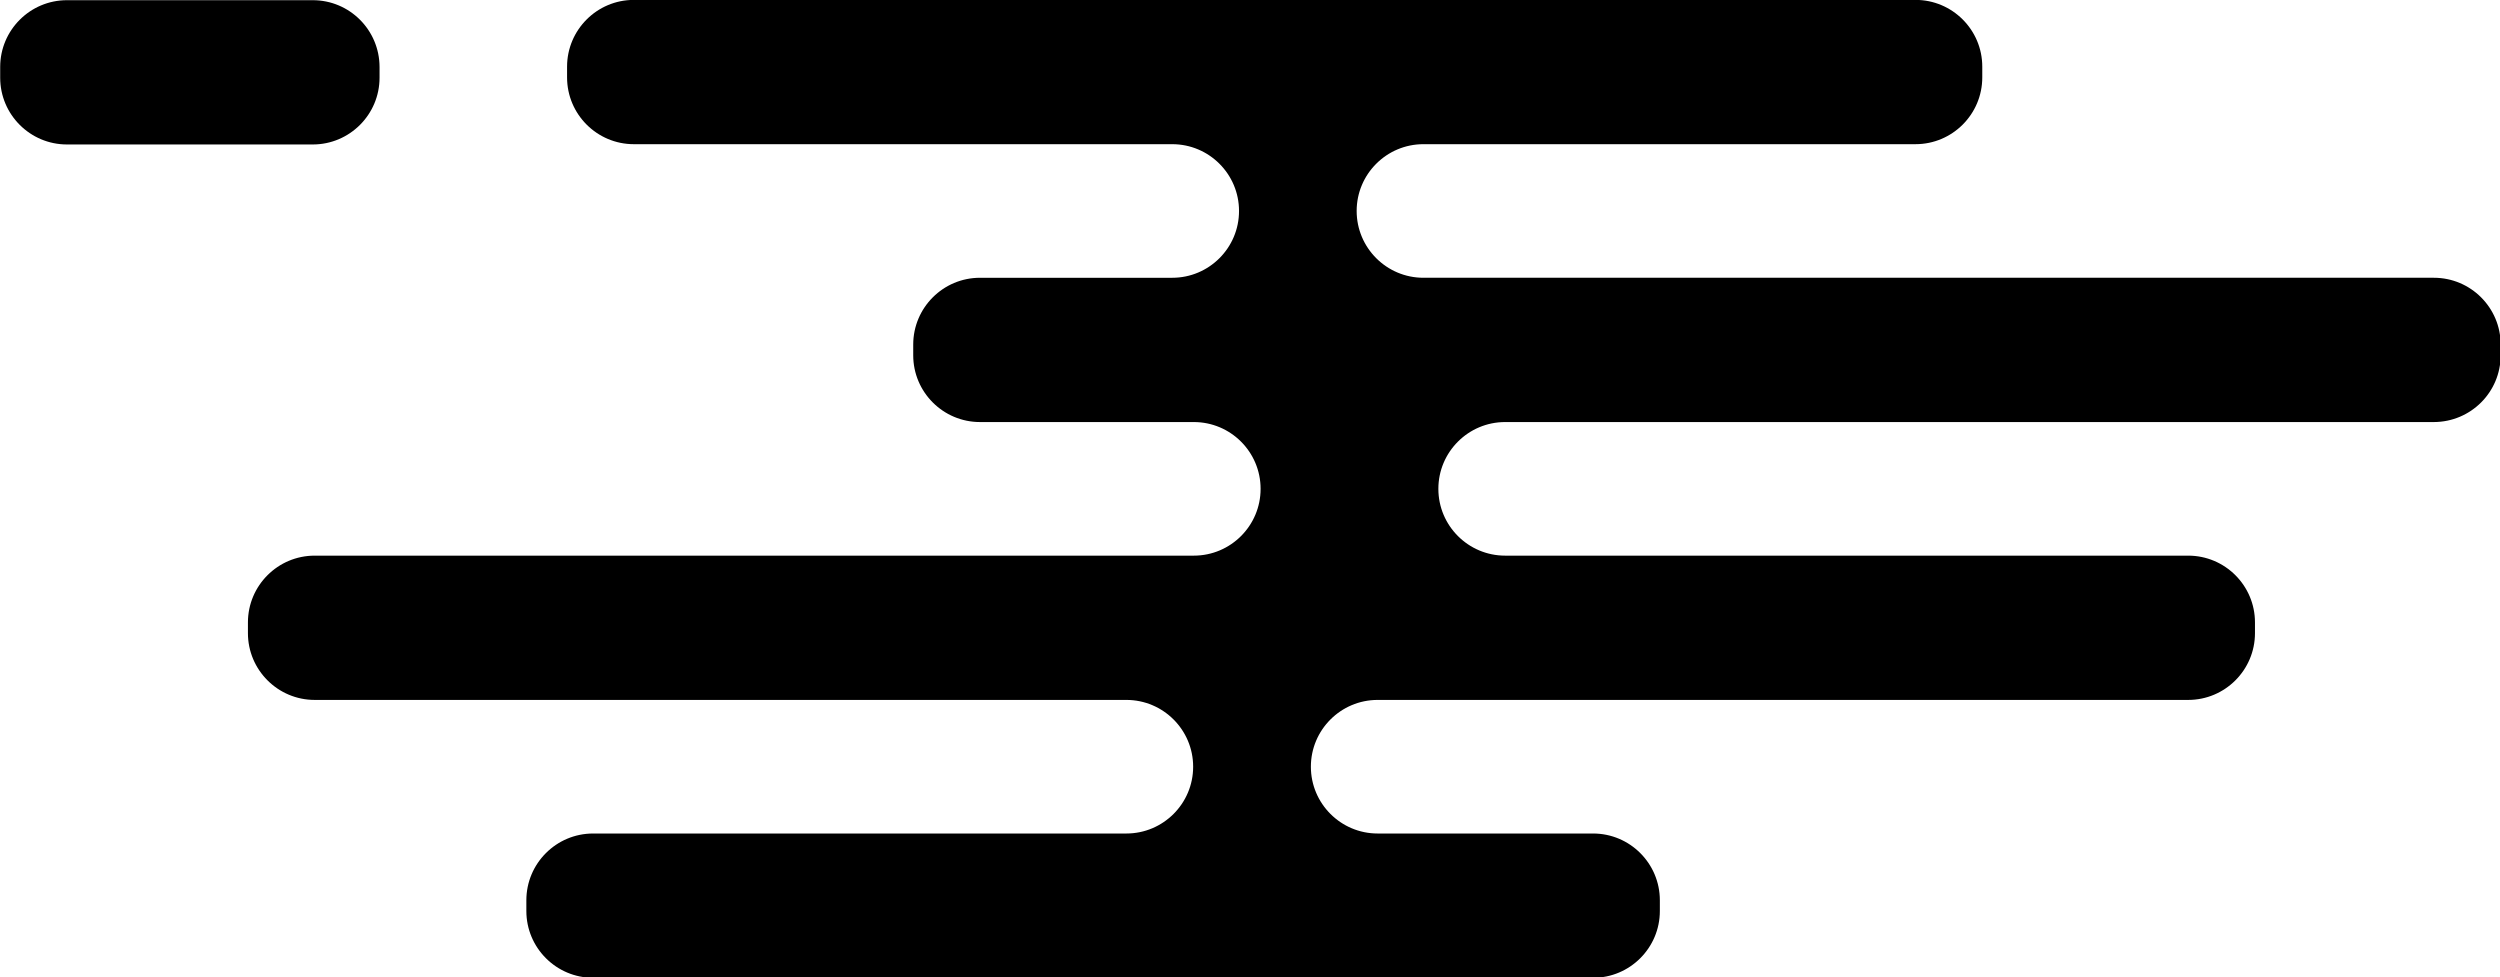
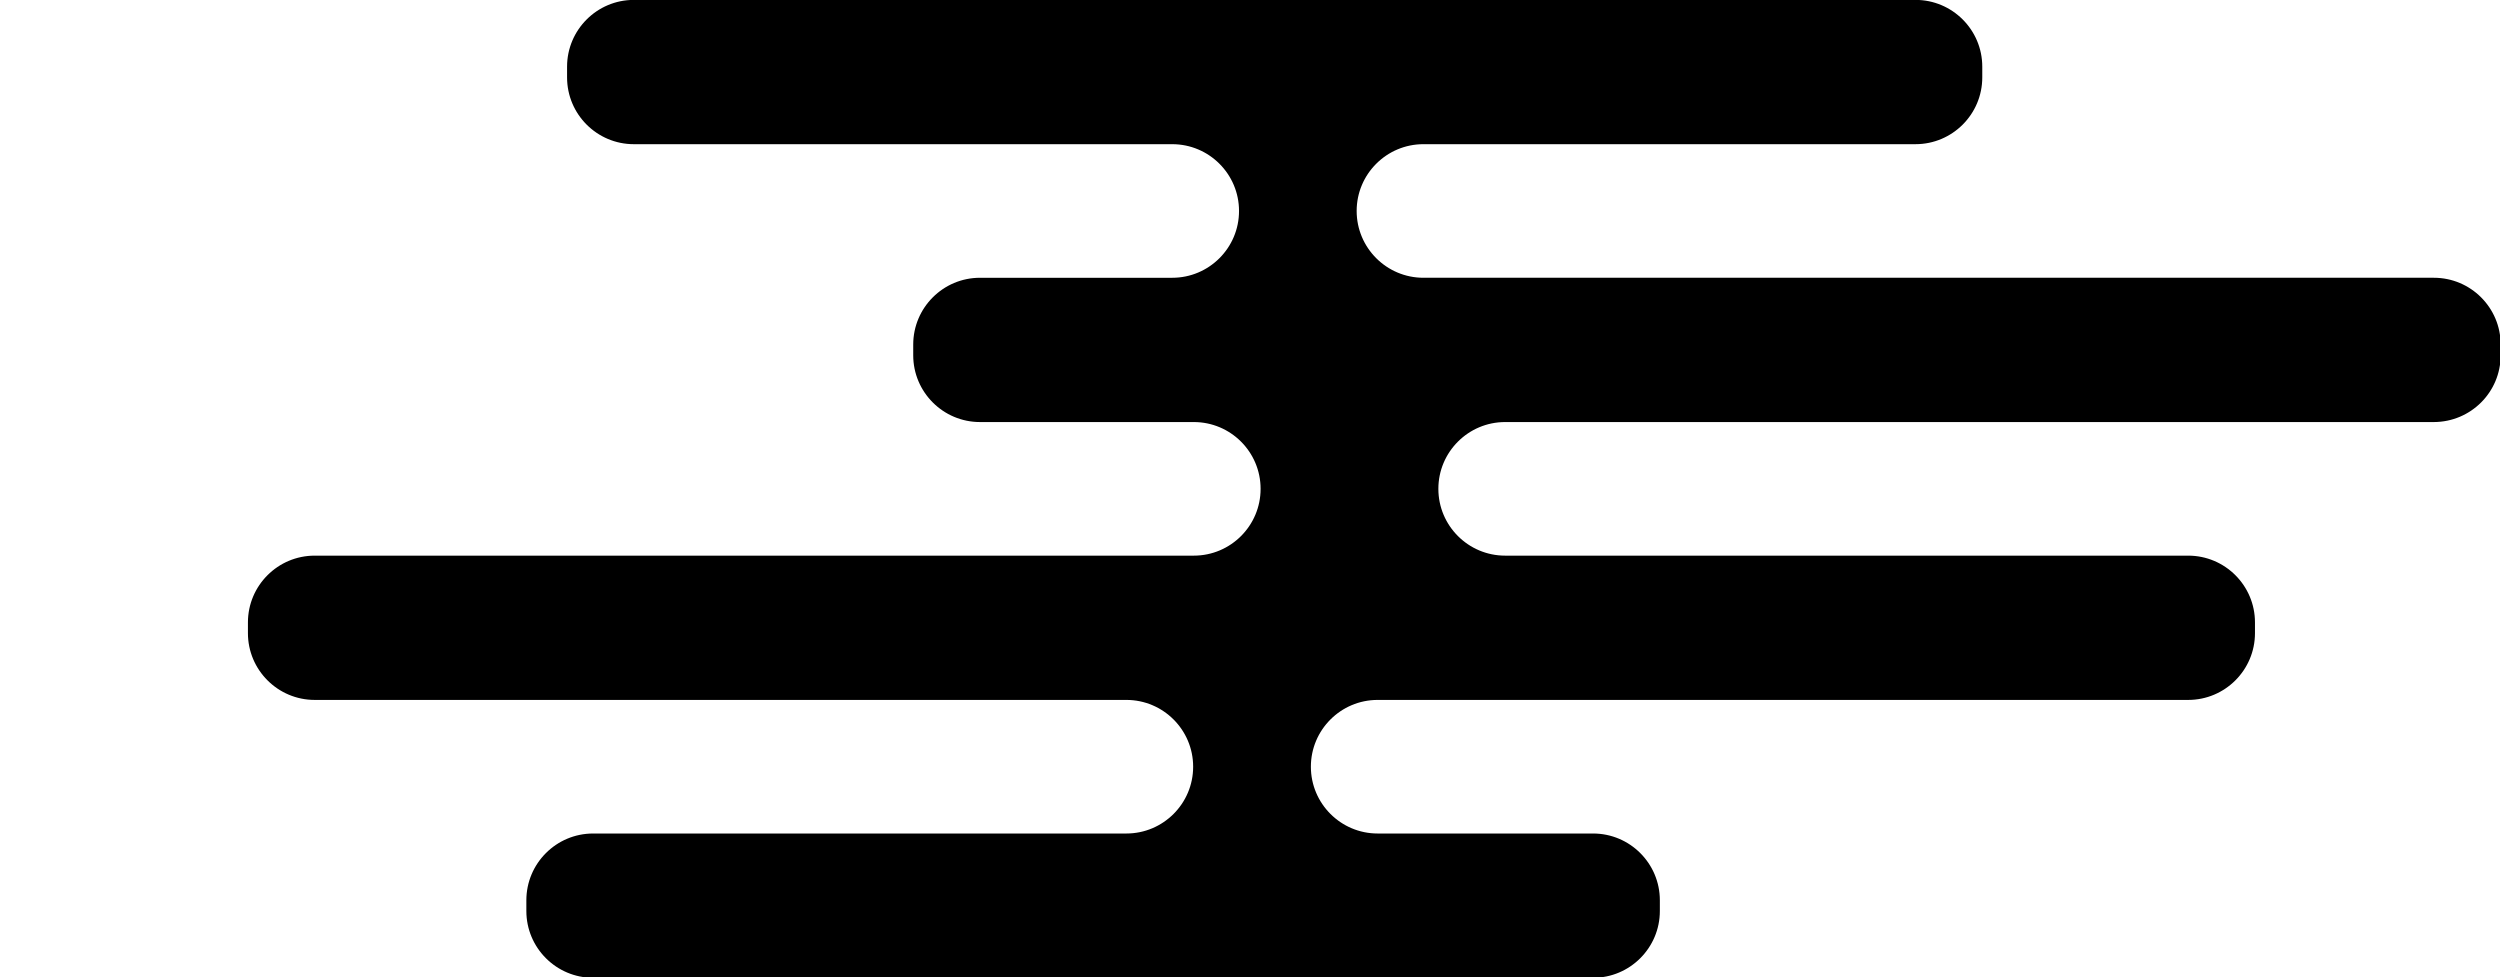
<svg xmlns="http://www.w3.org/2000/svg" fill="#000000" height="104.2" preserveAspectRatio="xMidYMid meet" version="1" viewBox="66.7 147.9 266.5 104.2" width="266.5" zoomAndPan="magnify">
  <g>
    <g fill="#000000" id="change1_1">
      <path d="M333.27,185.77v-1.14c0-3.93-3.19-7.12-7.12-7.12H218.44c-3.93,0-7.12-3.19-7.12-7.12v0 c0-3.93,3.19-7.12,7.12-7.12h52.45c3.93,0,7.12-3.19,7.12-7.12v-1.14c0-3.93-3.19-7.12-7.12-7.12H134.27 c-3.93,0-7.12,3.19-7.12,7.12v1.14c0,3.93,3.19,7.12,7.12,7.12h57.39c3.93,0,7.12,3.19,7.12,7.12v0c0,3.93-3.19,7.12-7.12,7.12 h-20.49c-3.93,0-7.12,3.19-7.12,7.12v1.14c0,3.93,3.19,7.12,7.12,7.12h22.79c3.93,0,7.12,3.19,7.12,7.12v0 c0,3.93-3.19,7.12-7.12,7.12h-93.71c-3.93,0-7.12,3.19-7.12,7.12v1.14c0,3.93,3.19,7.12,7.12,7.12h86.52 c3.93,0,7.12,3.19,7.12,7.12l0,0c0,3.93-3.19,7.12-7.12,7.12h-56.84c-3.93,0-7.12,3.19-7.12,7.12v1.14c0,3.93,3.19,7.12,7.12,7.12 h106.59c3.93,0,7.12-3.19,7.12-7.12v-1.14c0-3.93-3.19-7.12-7.12-7.12h-22.96c-3.93,0-7.12-3.19-7.12-7.12l0,0 c0-3.93,3.19-7.12,7.12-7.12h86.4c3.93,0,7.12-3.19,7.12-7.12v-1.14c0-3.93-3.19-7.12-7.12-7.12h-72.81 c-3.93,0-7.12-3.19-7.12-7.12v0c0-3.93,3.19-7.12,7.12-7.12h99C330.09,192.88,333.27,189.7,333.27,185.77z" />
-       <path d="M100.04,147.92h-26.2c-3.93,0-7.12,3.19-7.12,7.12v1.14c0,3.93,3.19,7.12,7.12,7.12h26.2 c3.93,0,7.12-3.19,7.12-7.12v-1.14C107.15,151.1,103.97,147.92,100.04,147.92z" />
    </g>
  </g>
</svg>